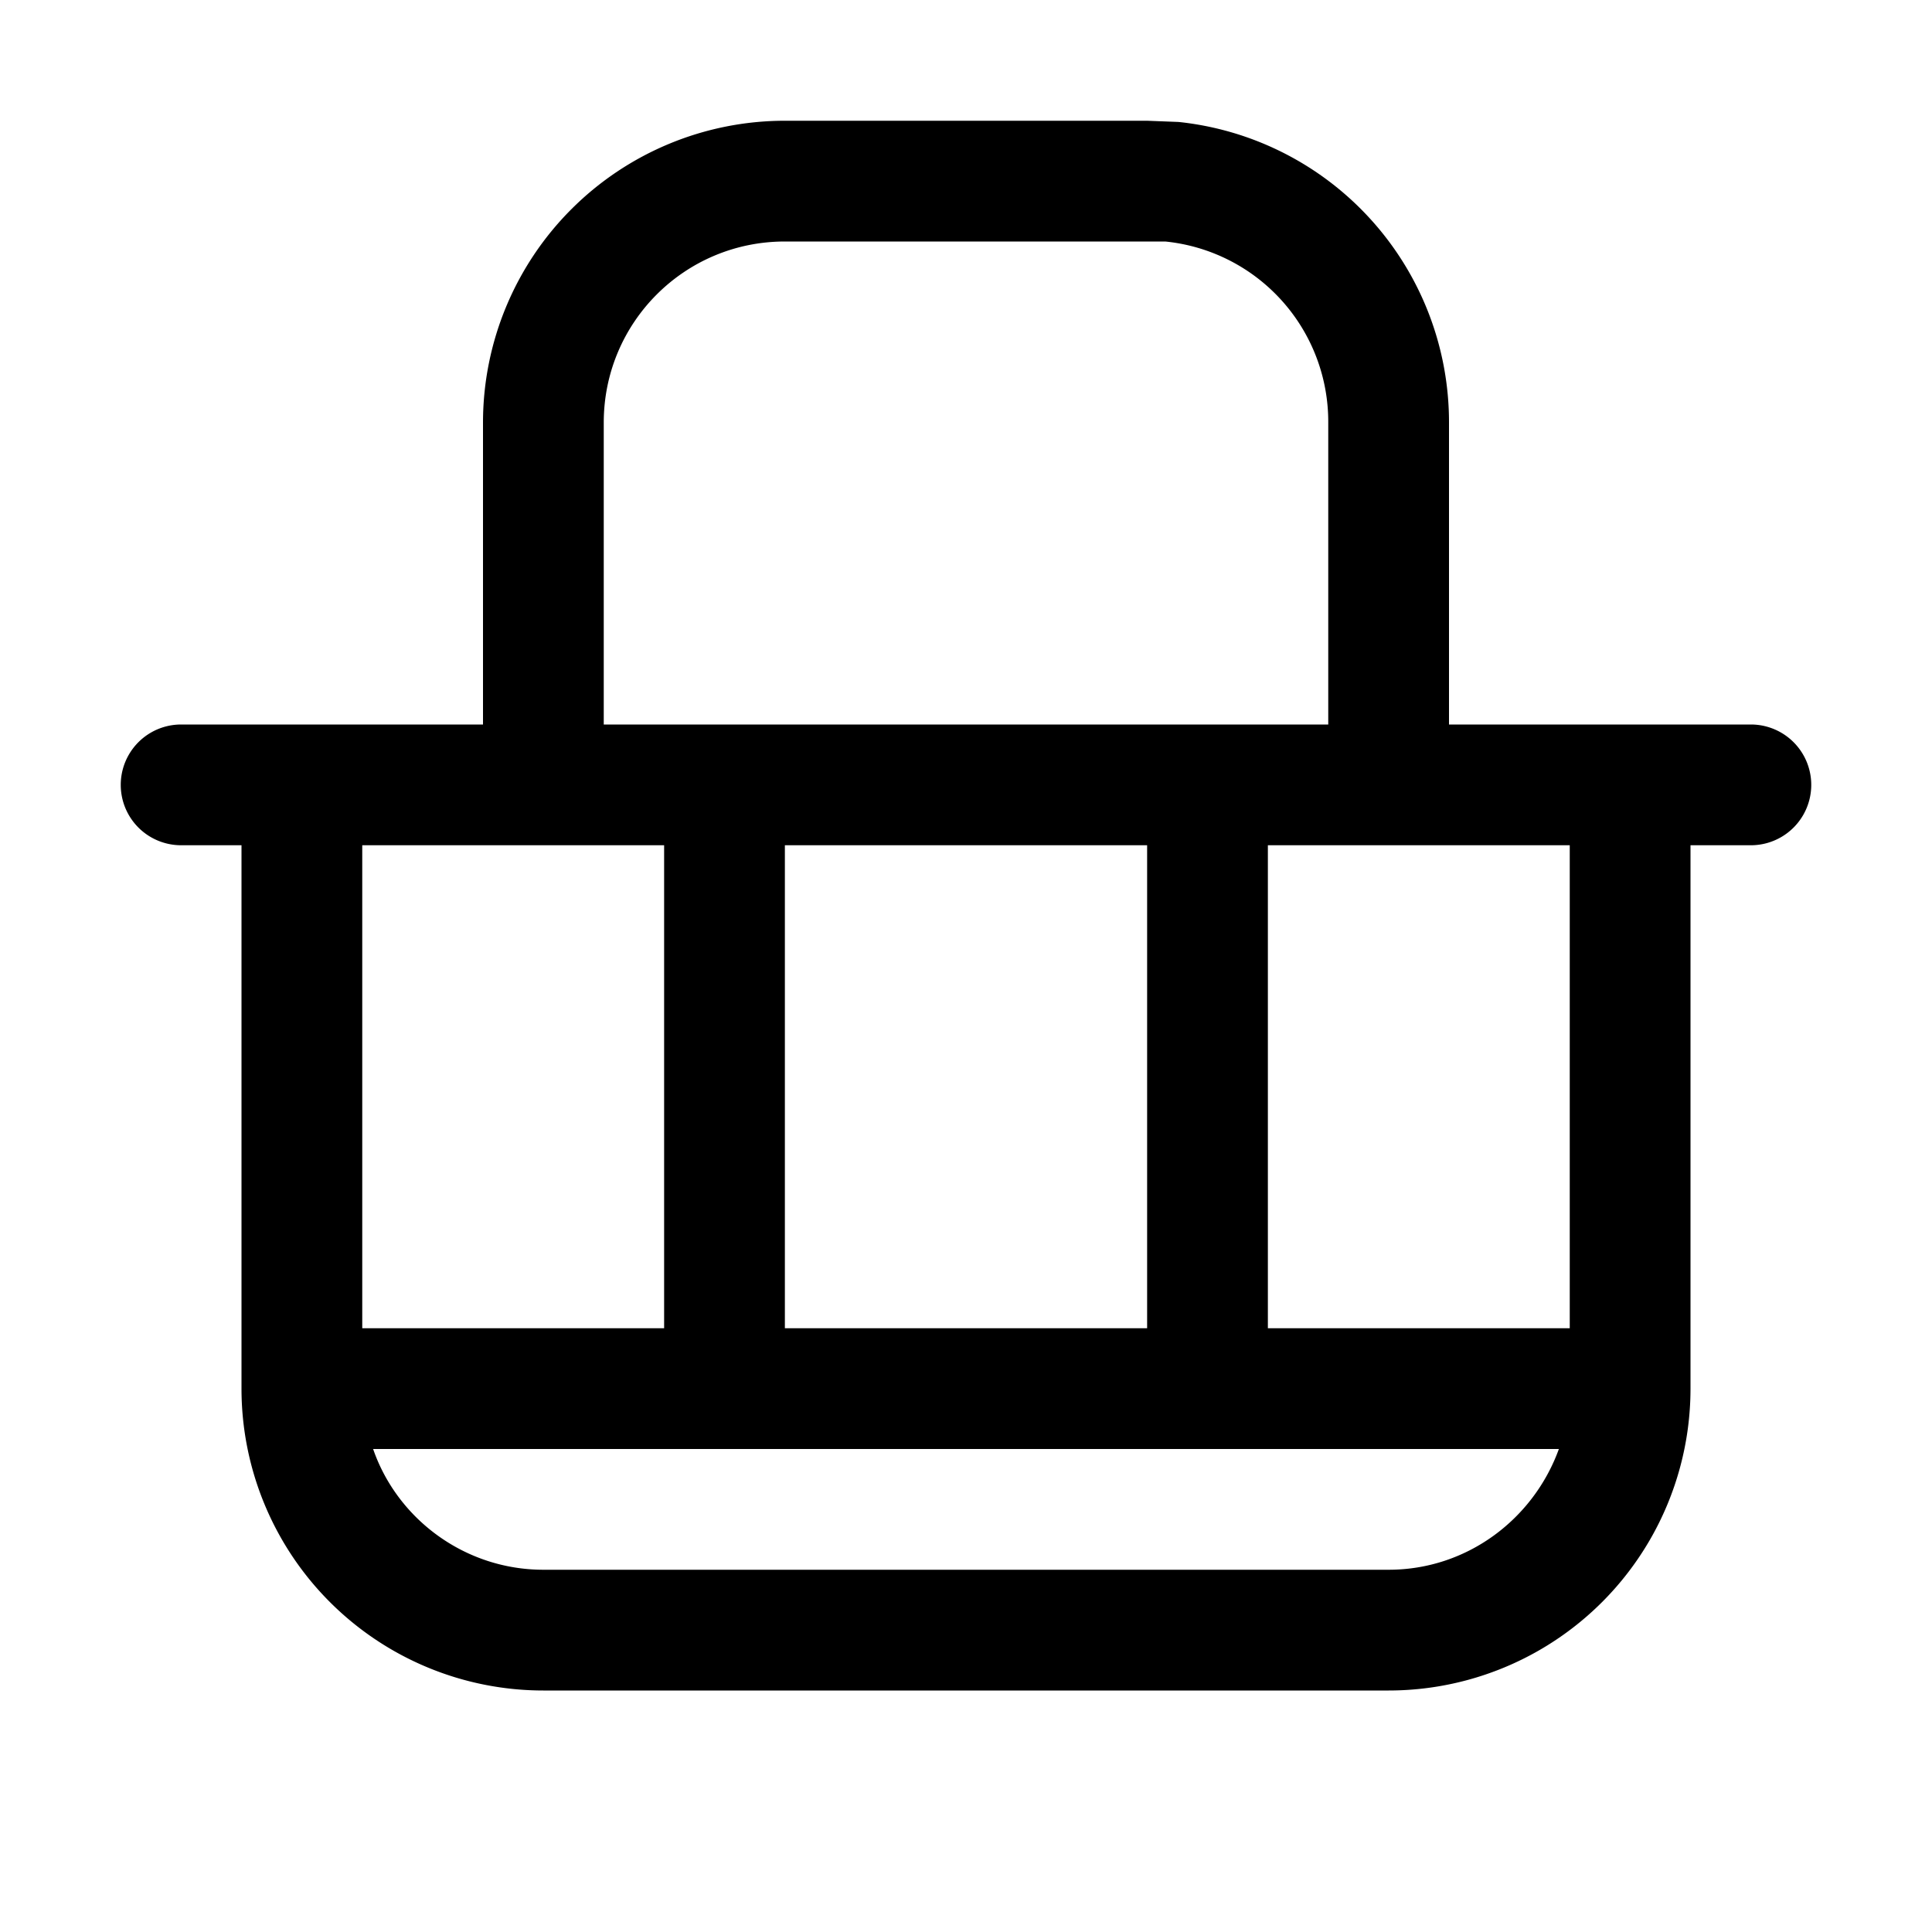
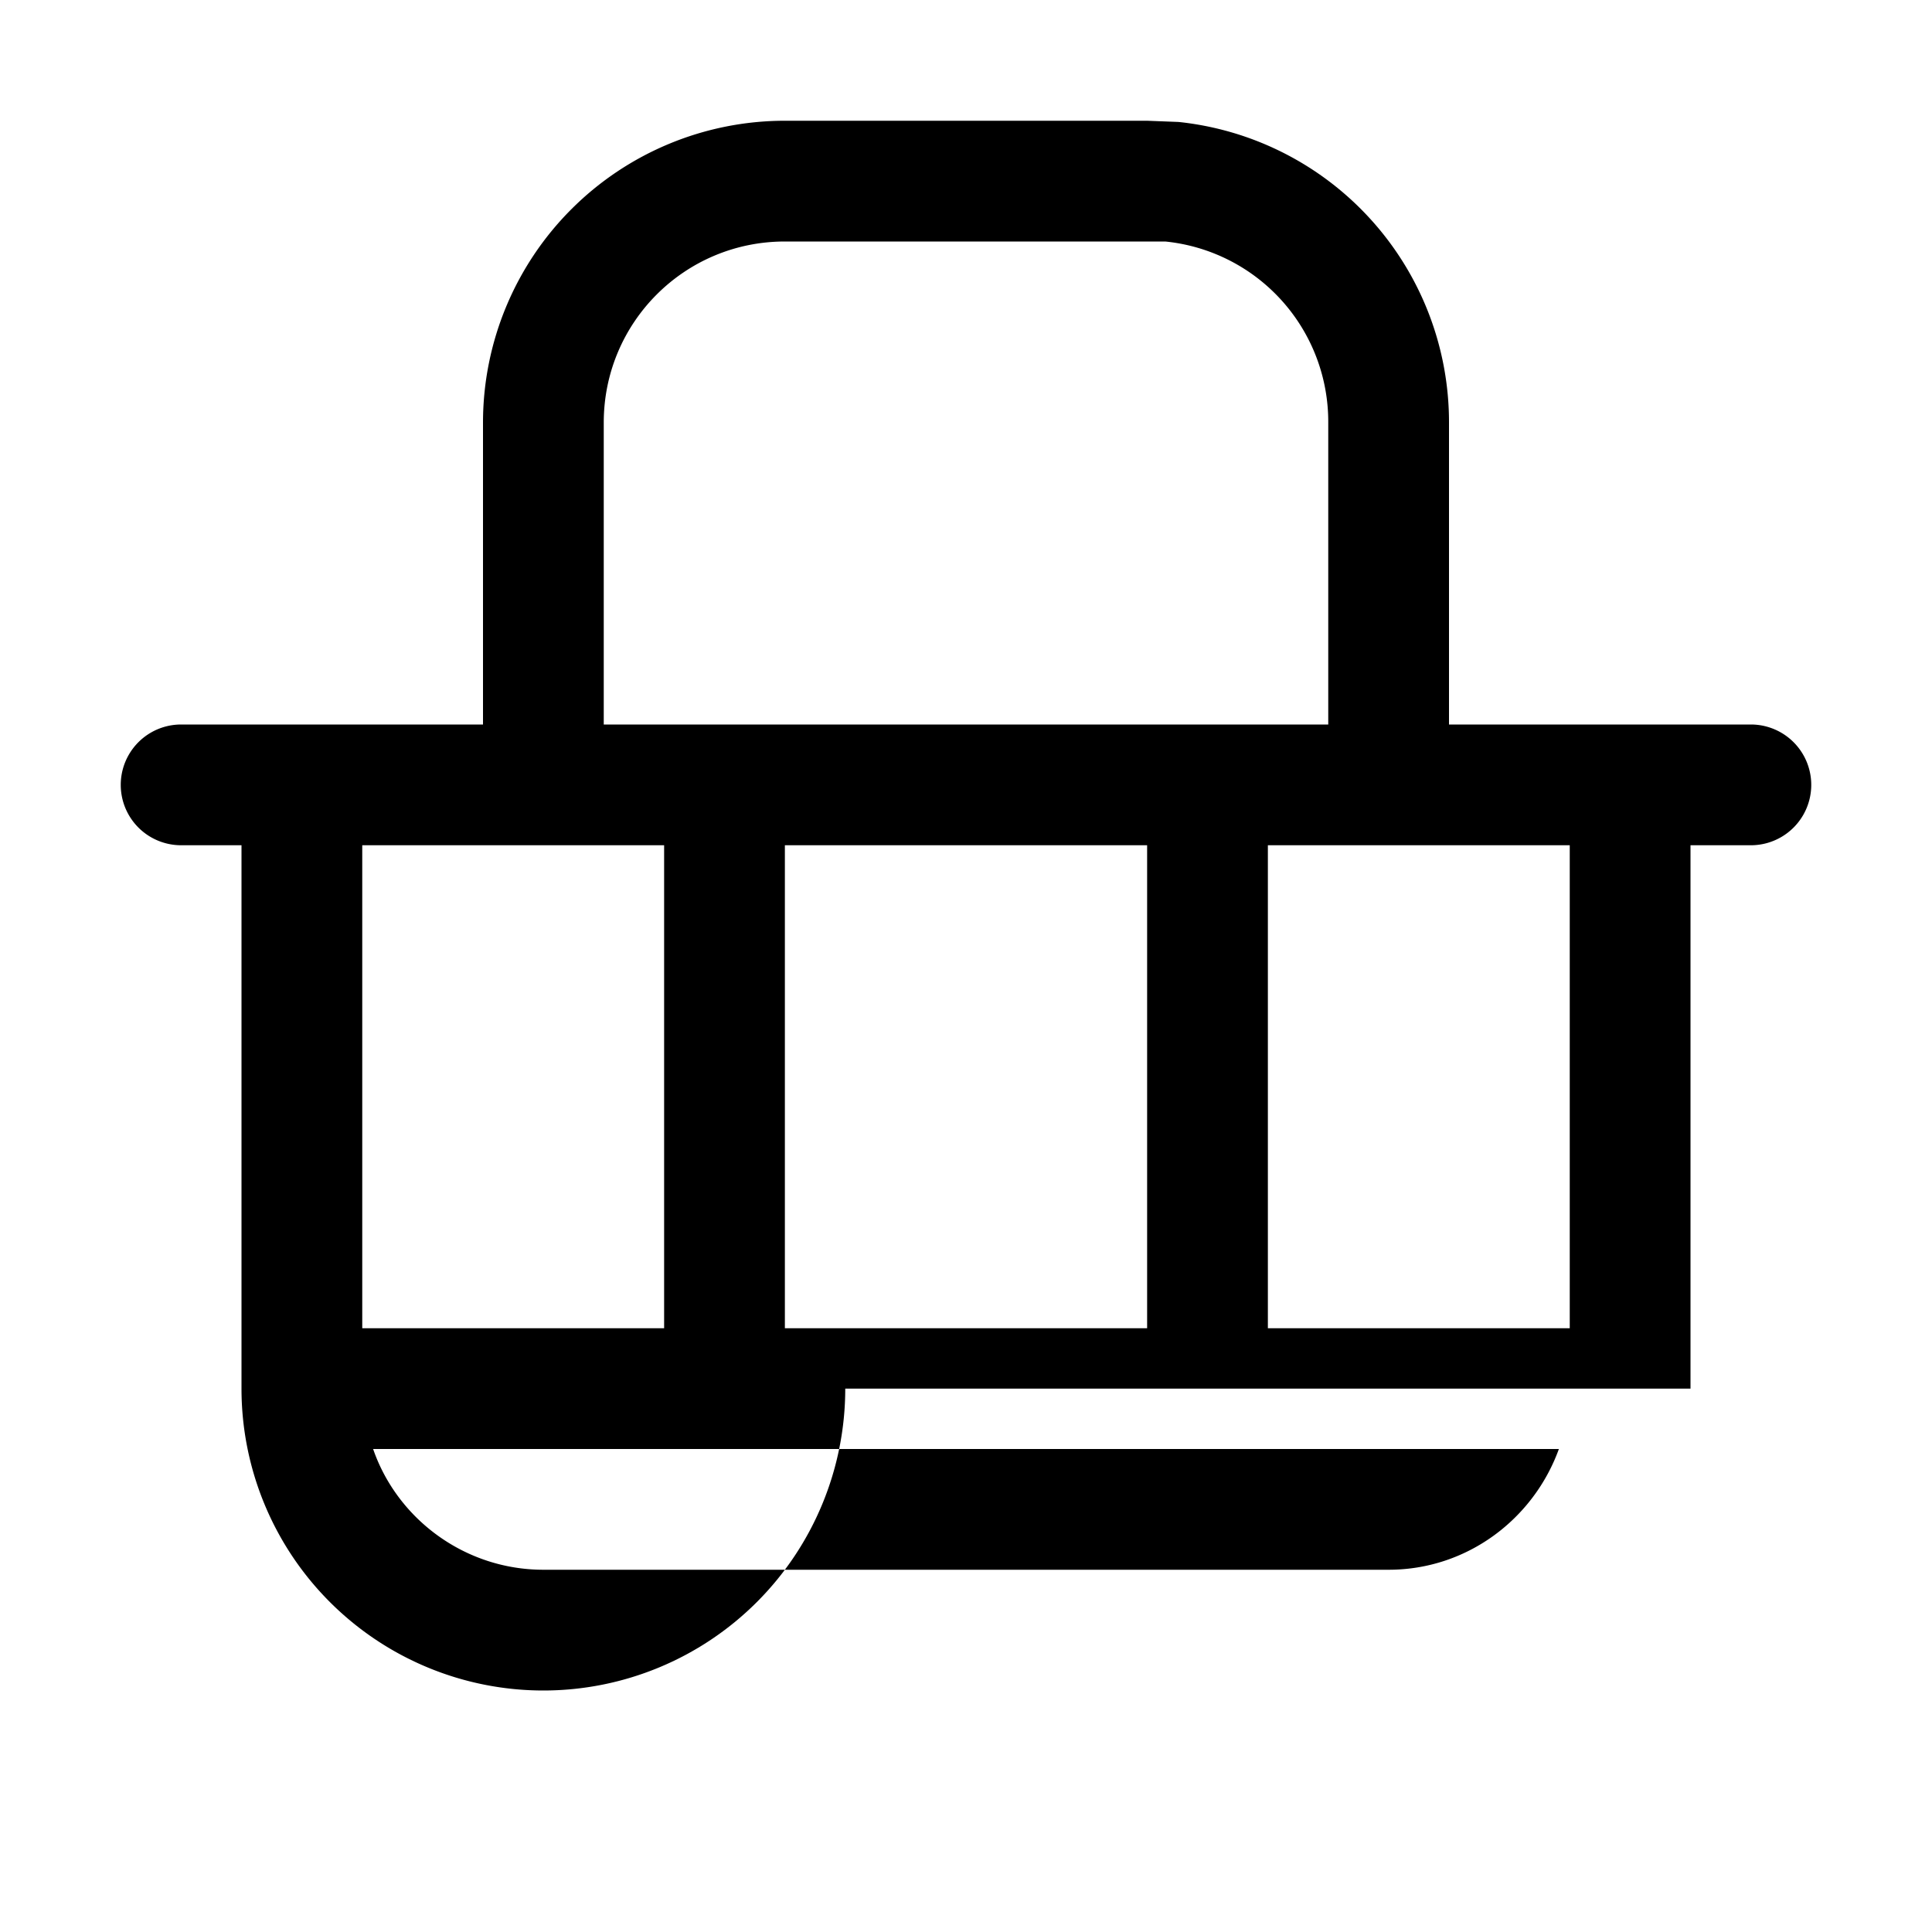
<svg xmlns="http://www.w3.org/2000/svg" width="16" height="16" viewBox="0 0 16 16">
-   <path d="M9.76 1.01A2.5 2.5 0 0 1 12 3.5V6h2.5a.5.5 0 0 1 0 1H14v4.5a2.5 2.5 0 0 1-2.5 2.5h-7A2.5 2.5 0 0 1 2 11.5V7h-.5a.5.5 0 0 1 0-1H4V3.5A2.5 2.5 0 0 1 6.5 1h3l.26.01ZM3.09 12c.2.58.76 1 1.41 1h7c.65 0 1.2-.42 1.41-1H3.1ZM3 11h2.5V7H3v4Zm7.5 0H13V7h-2.5v4Zm-4 0h3V7h-3v4Zm0-9C5.67 2 5 2.67 5 3.5V6h6V3.5A1.5 1.5 0 0 0 9.65 2H6.5Z" />
+   <path d="M9.76 1.01A2.5 2.5 0 0 1 12 3.5V6h2.5a.5.5 0 0 1 0 1H14v4.5h-7A2.5 2.5 0 0 1 2 11.5V7h-.5a.5.5 0 0 1 0-1H4V3.5A2.5 2.5 0 0 1 6.5 1h3l.26.01ZM3.09 12c.2.58.76 1 1.41 1h7c.65 0 1.2-.42 1.41-1H3.1ZM3 11h2.5V7H3v4Zm7.5 0H13V7h-2.5v4Zm-4 0h3V7h-3v4Zm0-9C5.67 2 5 2.67 5 3.5V6h6V3.5A1.5 1.5 0 0 0 9.65 2H6.5Z" />
</svg>